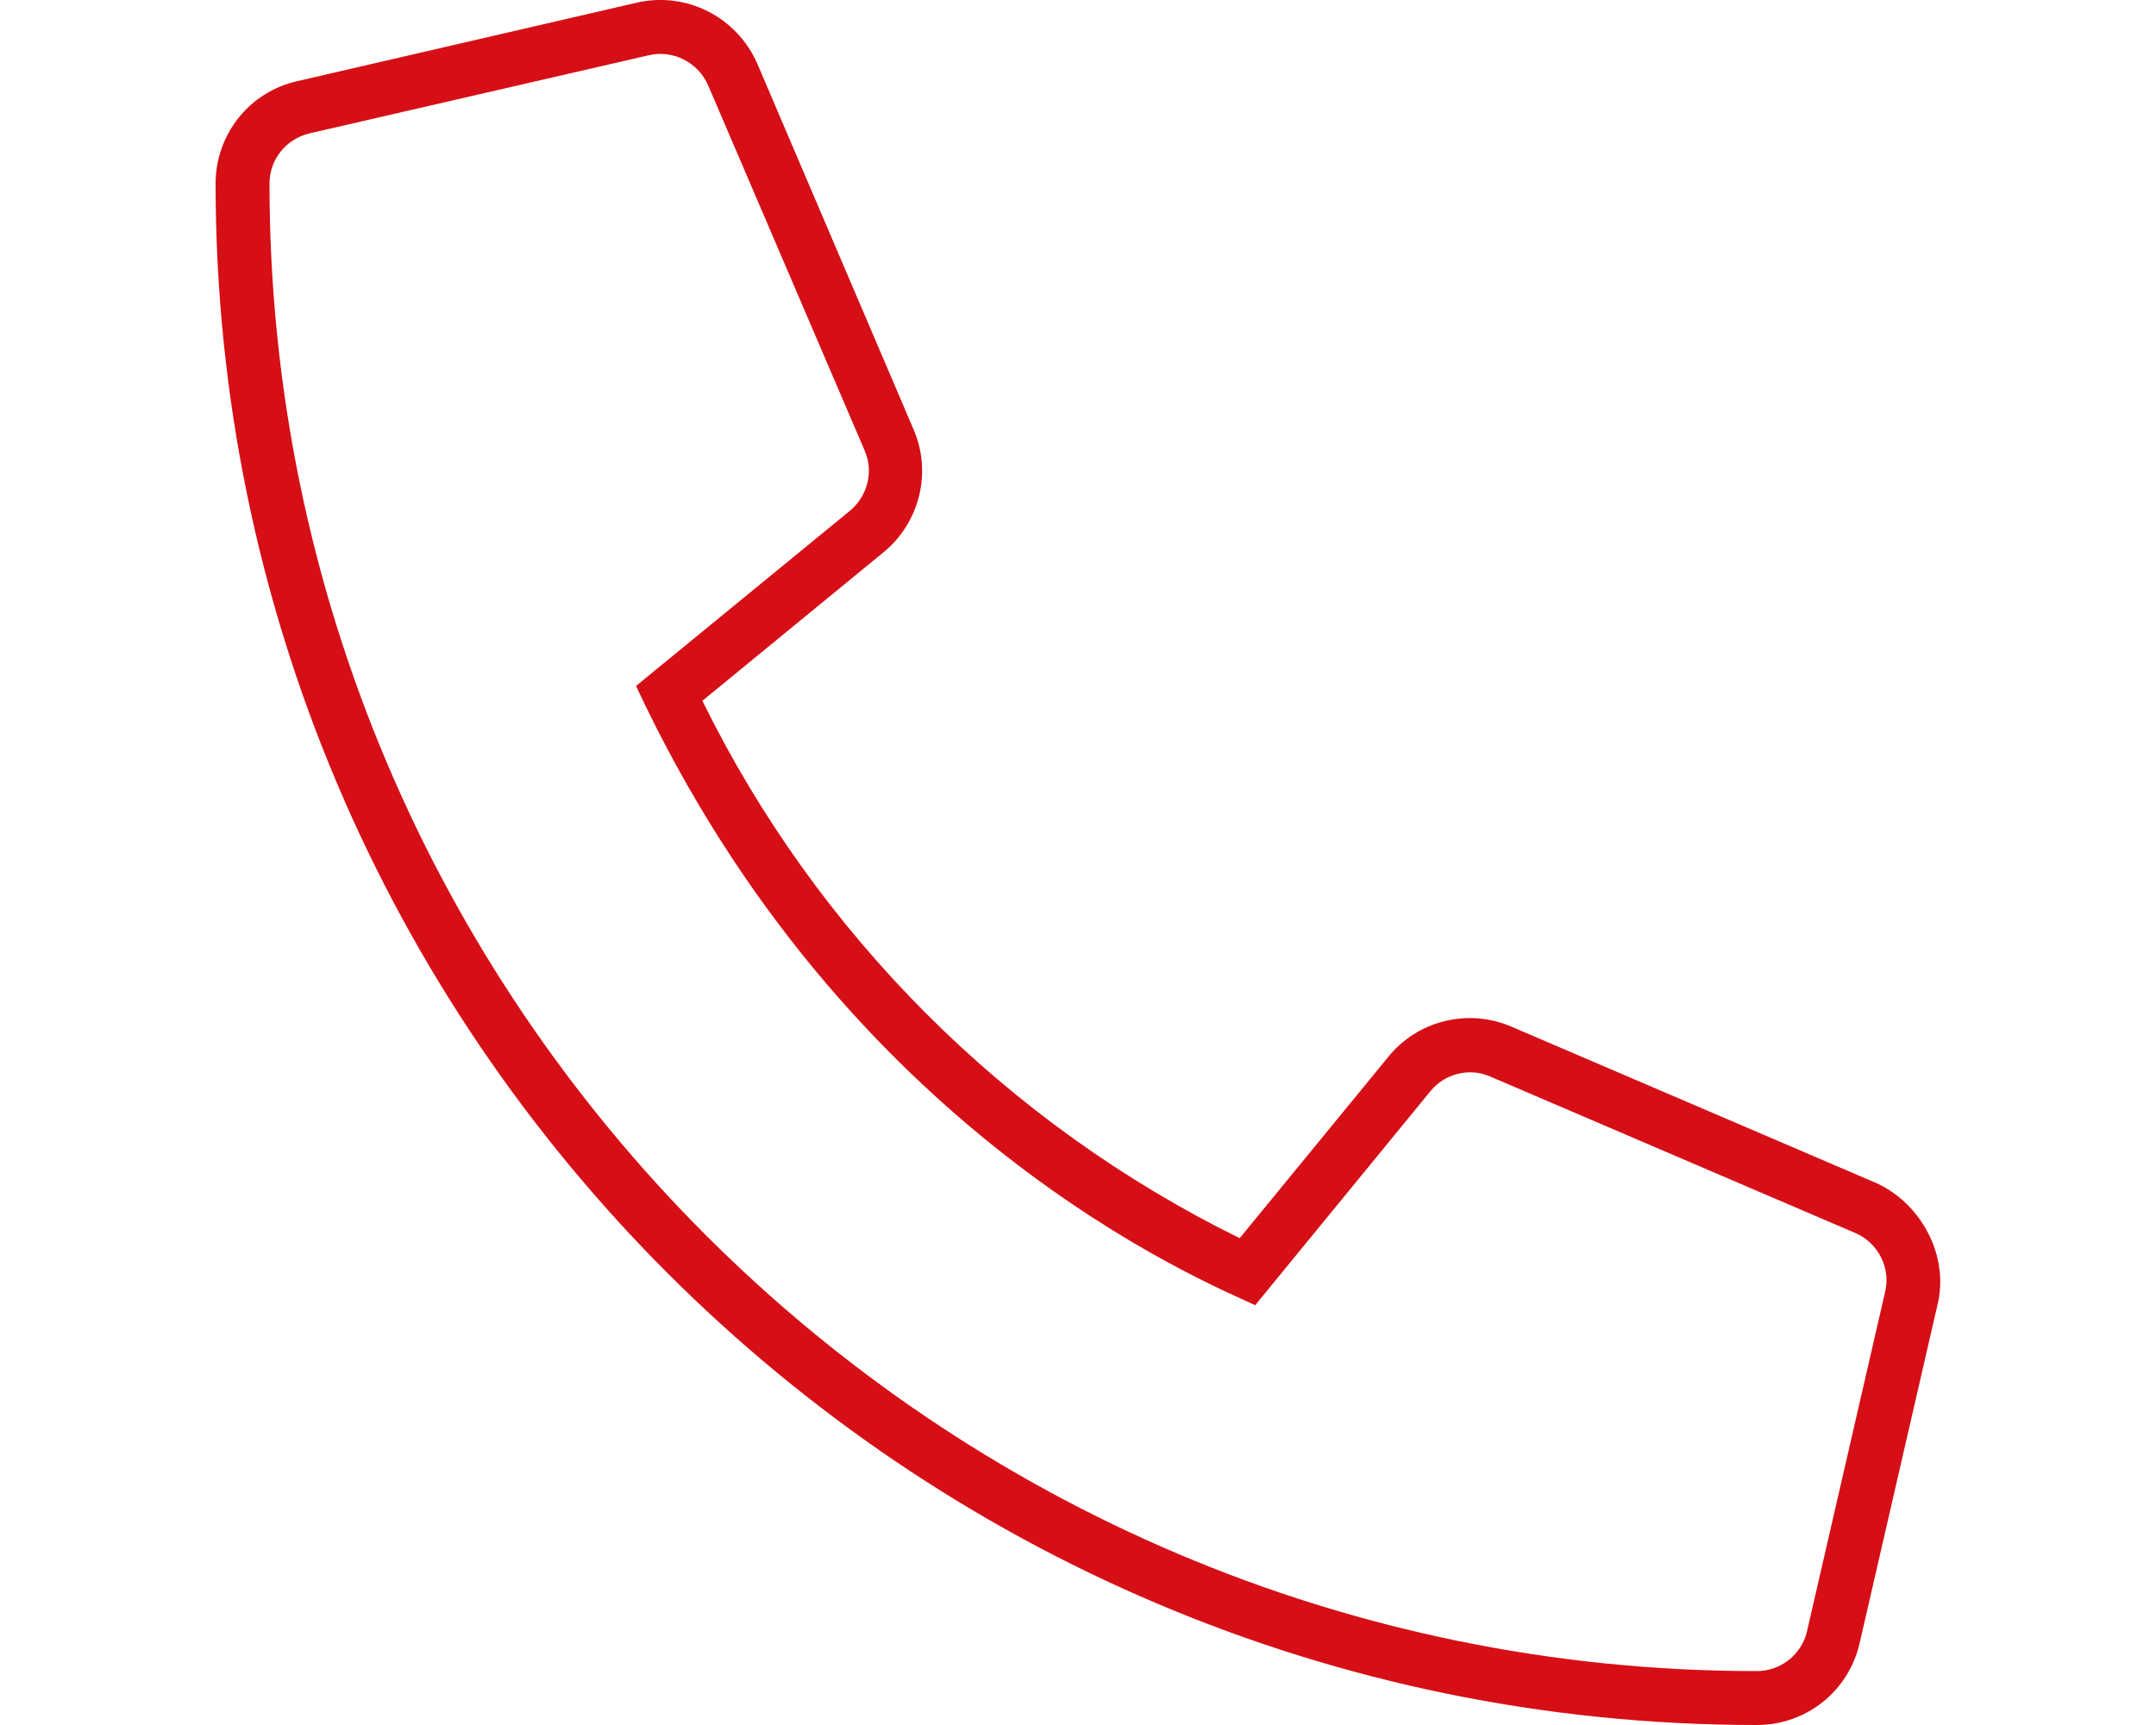
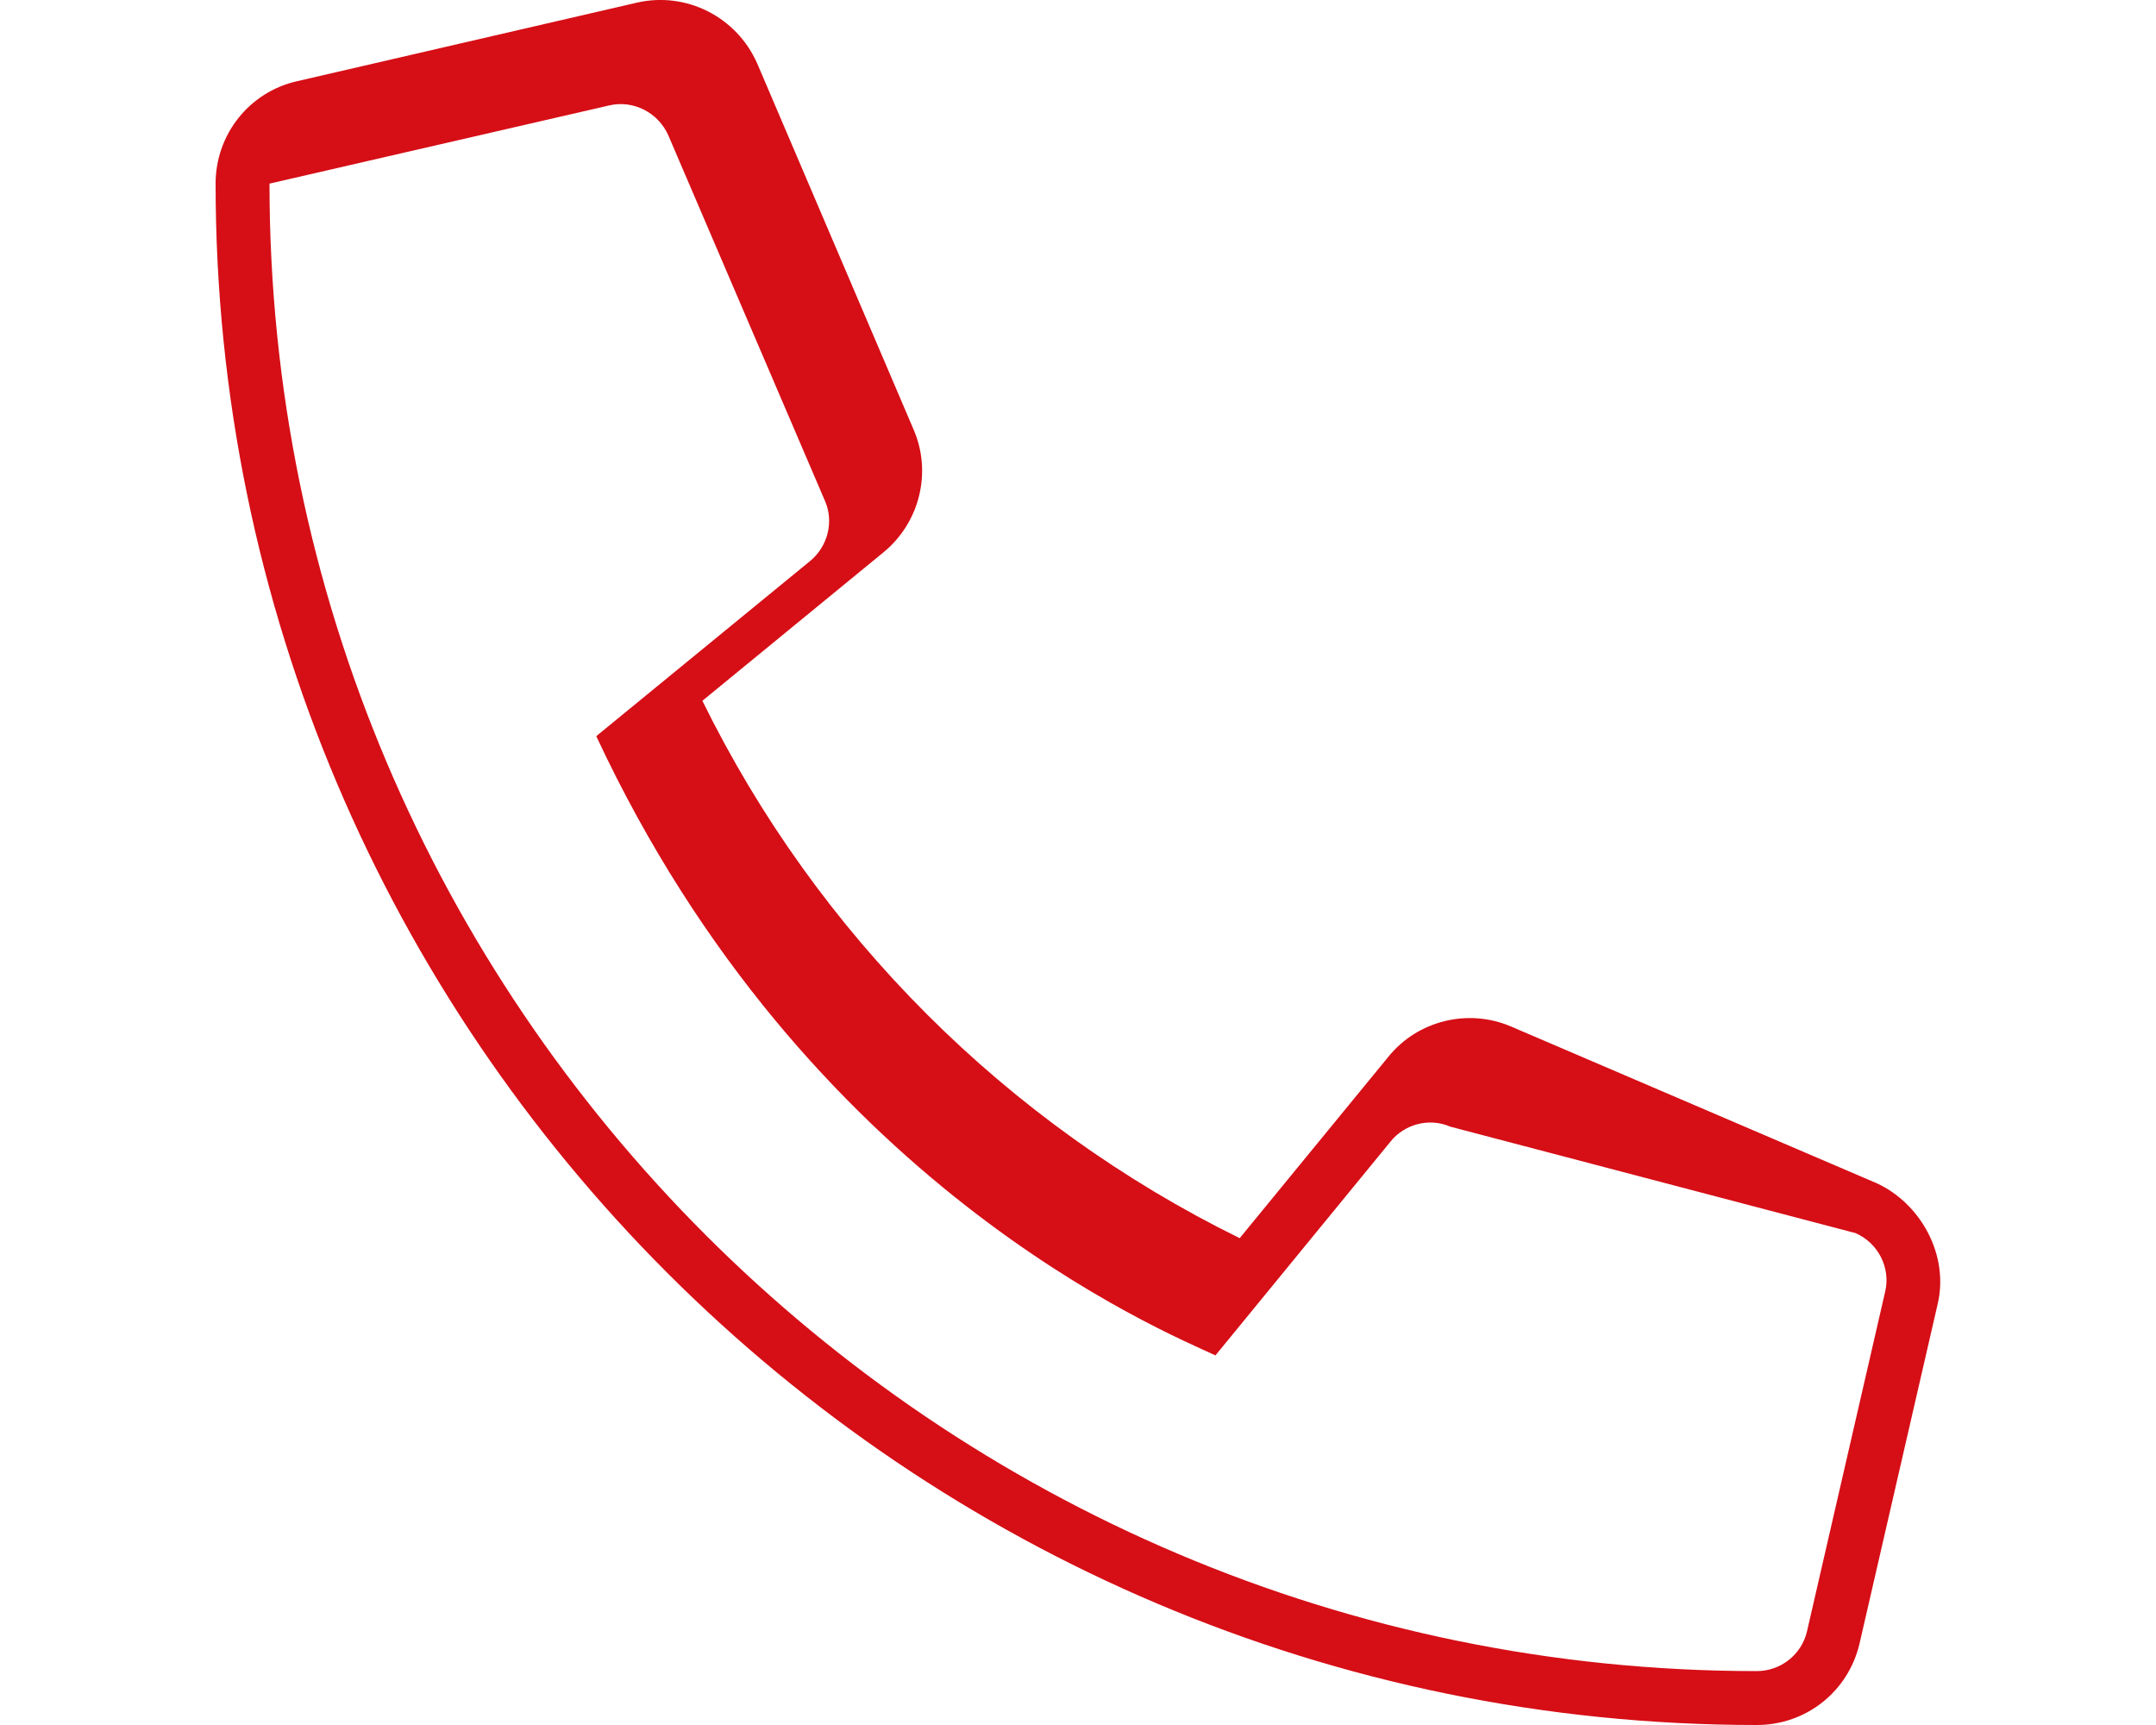
<svg xmlns="http://www.w3.org/2000/svg" version="1.1" id="Vrstva_1" x="0px" y="0px" width="640px" height="512px" viewBox="0 0 640 512" style="enable-background:new 0 0 640 512;" xml:space="preserve">
  <style type="text/css">
	.st0{fill:#D60E16;}
</style>
-   <path class="st0" d="M557.1,351.2l-108.5-46.5c-12.8-5.5-27.8-1.8-36.5,9l-44.1,53.8c-69.2-34-125.5-90.3-159.5-159.5l53.8-44.1  c10.7-8.8,14.4-23.7,8.9-36.4L224.8,18.9C218.7,5,203.7-2.6,189,0.8L88.2,24.1C74,27.3,64,39.9,64,54.5  C64,306.8,269.2,512,521.5,512c14.7,0,27.2-10,30.5-24.2L575.2,387C578.6,372.4,570.1,357.2,557.1,351.2z M559.6,383.4l-23.2,100.8  c-1.6,6.9-7.8,11.8-14.9,11.8C278,496,80,297.9,80,54.5c0-7.2,4.9-13.2,11.8-14.9l100.8-23.2c7.2-1.7,14.6,2.1,17.6,8.9l46.5,108.5  c2.7,6.2,0.8,13.5-4.4,17.8l-63.5,52c62.3,133.5,168.7,176.7,183.8,183.8l52-63.5c4.2-5.2,11.5-7.1,17.7-4.4L550.8,366  C557.5,368.9,561.3,376.3,559.6,383.4z" />
+   <path class="st0" d="M557.1,351.2l-108.5-46.5c-12.8-5.5-27.8-1.8-36.5,9l-44.1,53.8c-69.2-34-125.5-90.3-159.5-159.5l53.8-44.1  c10.7-8.8,14.4-23.7,8.9-36.4L224.8,18.9C218.7,5,203.7-2.6,189,0.8L88.2,24.1C74,27.3,64,39.9,64,54.5  C64,306.8,269.2,512,521.5,512c14.7,0,27.2-10,30.5-24.2L575.2,387C578.6,372.4,570.1,357.2,557.1,351.2z M559.6,383.4l-23.2,100.8  c-1.6,6.9-7.8,11.8-14.9,11.8C278,496,80,297.9,80,54.5l100.8-23.2c7.2-1.7,14.6,2.1,17.6,8.9l46.5,108.5  c2.7,6.2,0.8,13.5-4.4,17.8l-63.5,52c62.3,133.5,168.7,176.7,183.8,183.8l52-63.5c4.2-5.2,11.5-7.1,17.7-4.4L550.8,366  C557.5,368.9,561.3,376.3,559.6,383.4z" />
</svg>